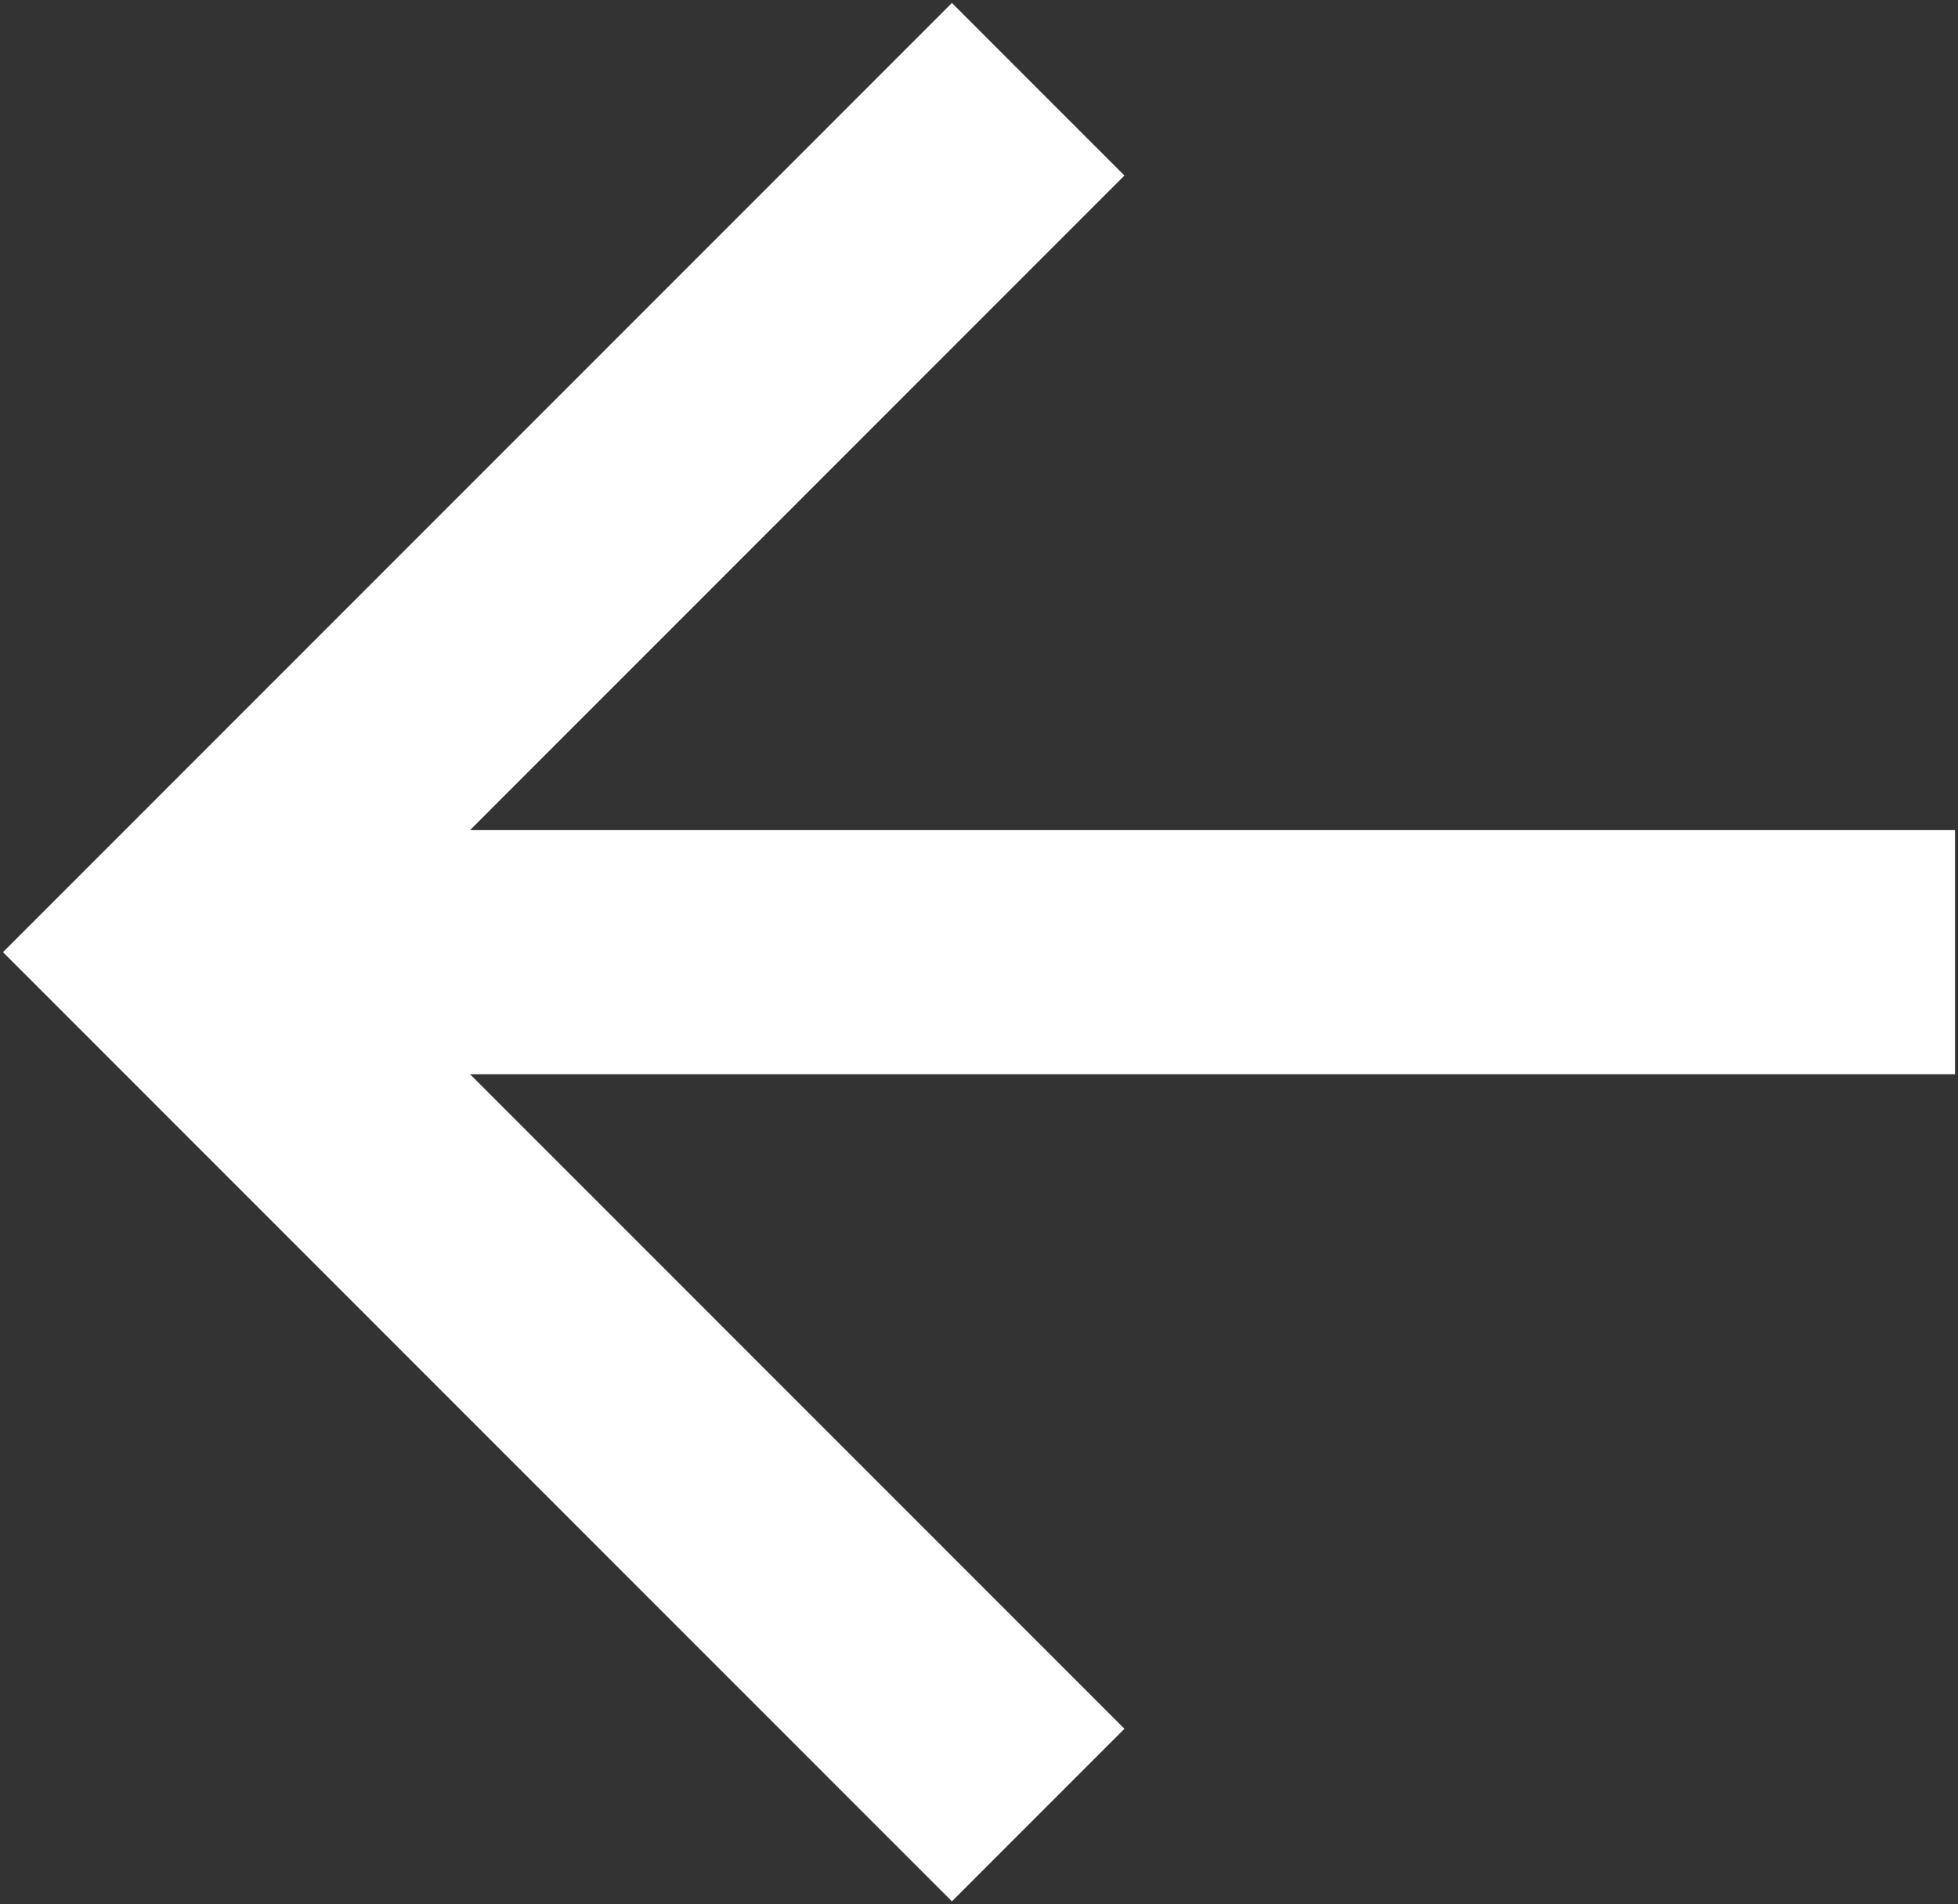
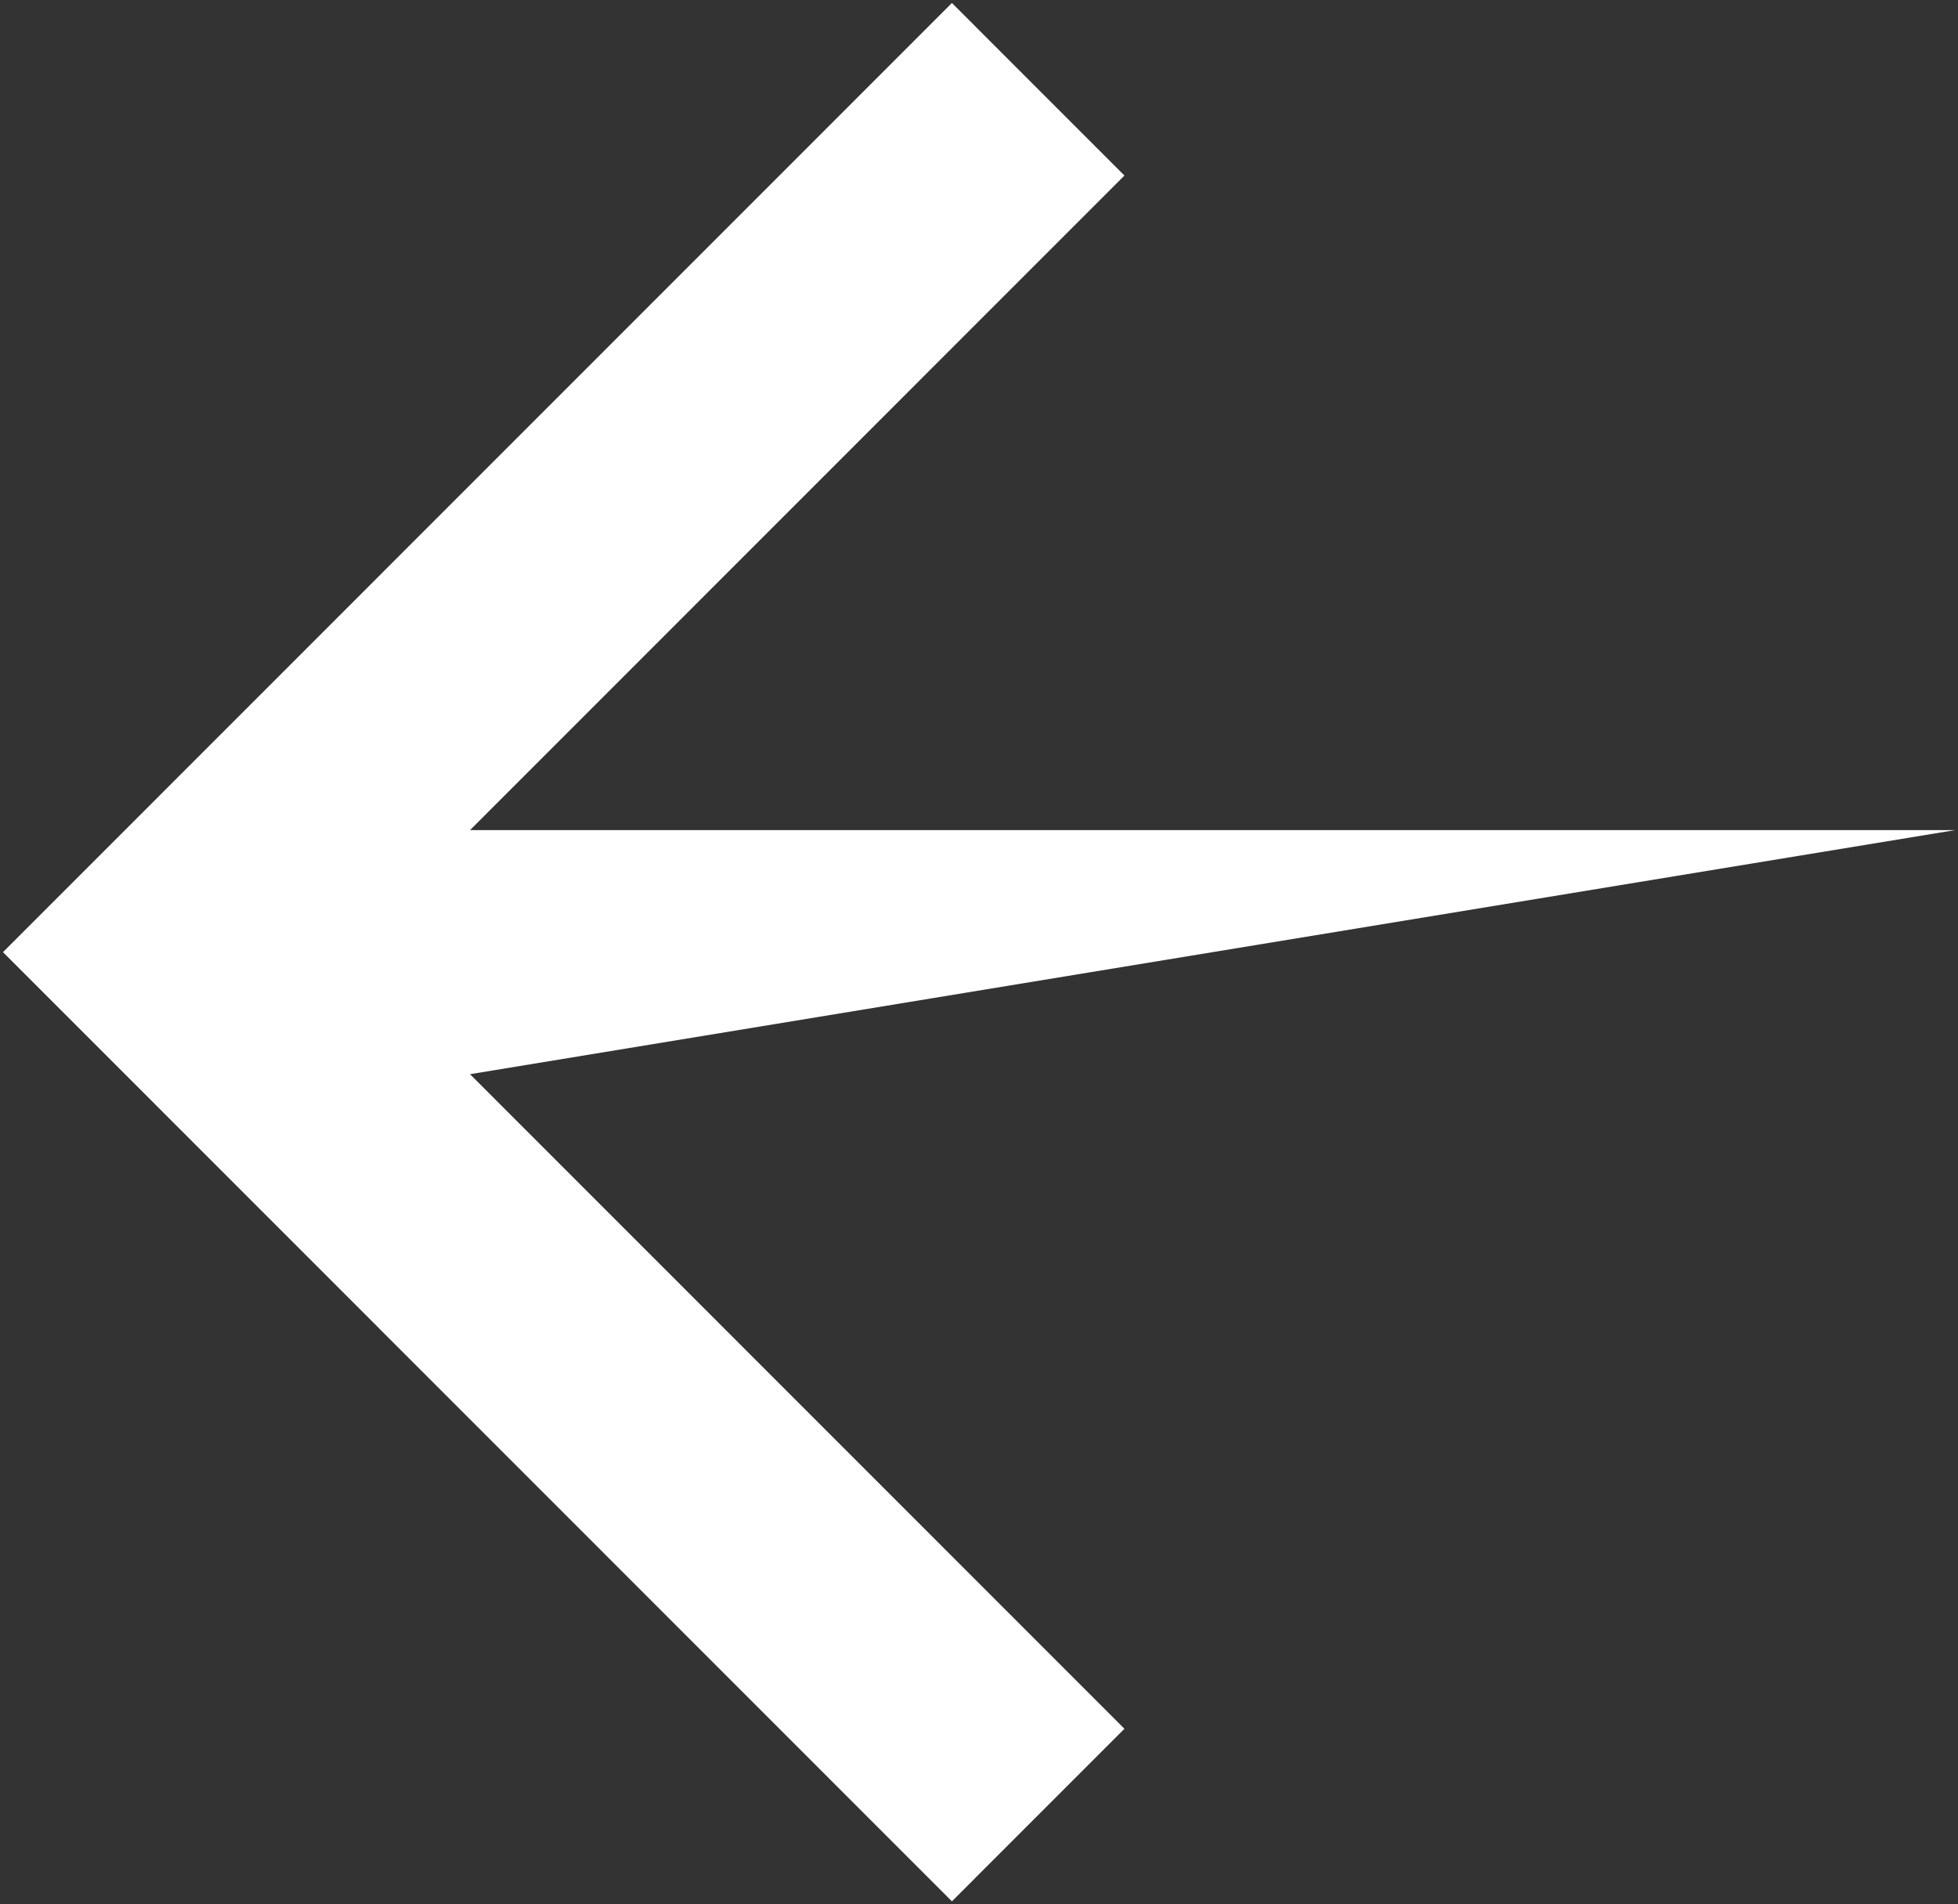
<svg xmlns="http://www.w3.org/2000/svg" width="328" height="319" viewBox="0 0 328 319" fill="none">
  <rect x="0" y="0" width="328" height="319" fill="#333333" stroke="none" />
-   <path d="M78.735 139.058L327.5 139.058L327.5 179.942L78.735 179.942L188.362 289.595L159.463 318.5L0.5 159.5L159.463 0.5L188.361 29.405L78.735 139.058Z" fill="white" />
+   <path d="M78.735 139.058L327.5 139.058L78.735 179.942L188.362 289.595L159.463 318.5L0.5 159.5L159.463 0.5L188.361 29.405L78.735 139.058Z" fill="white" />
</svg>